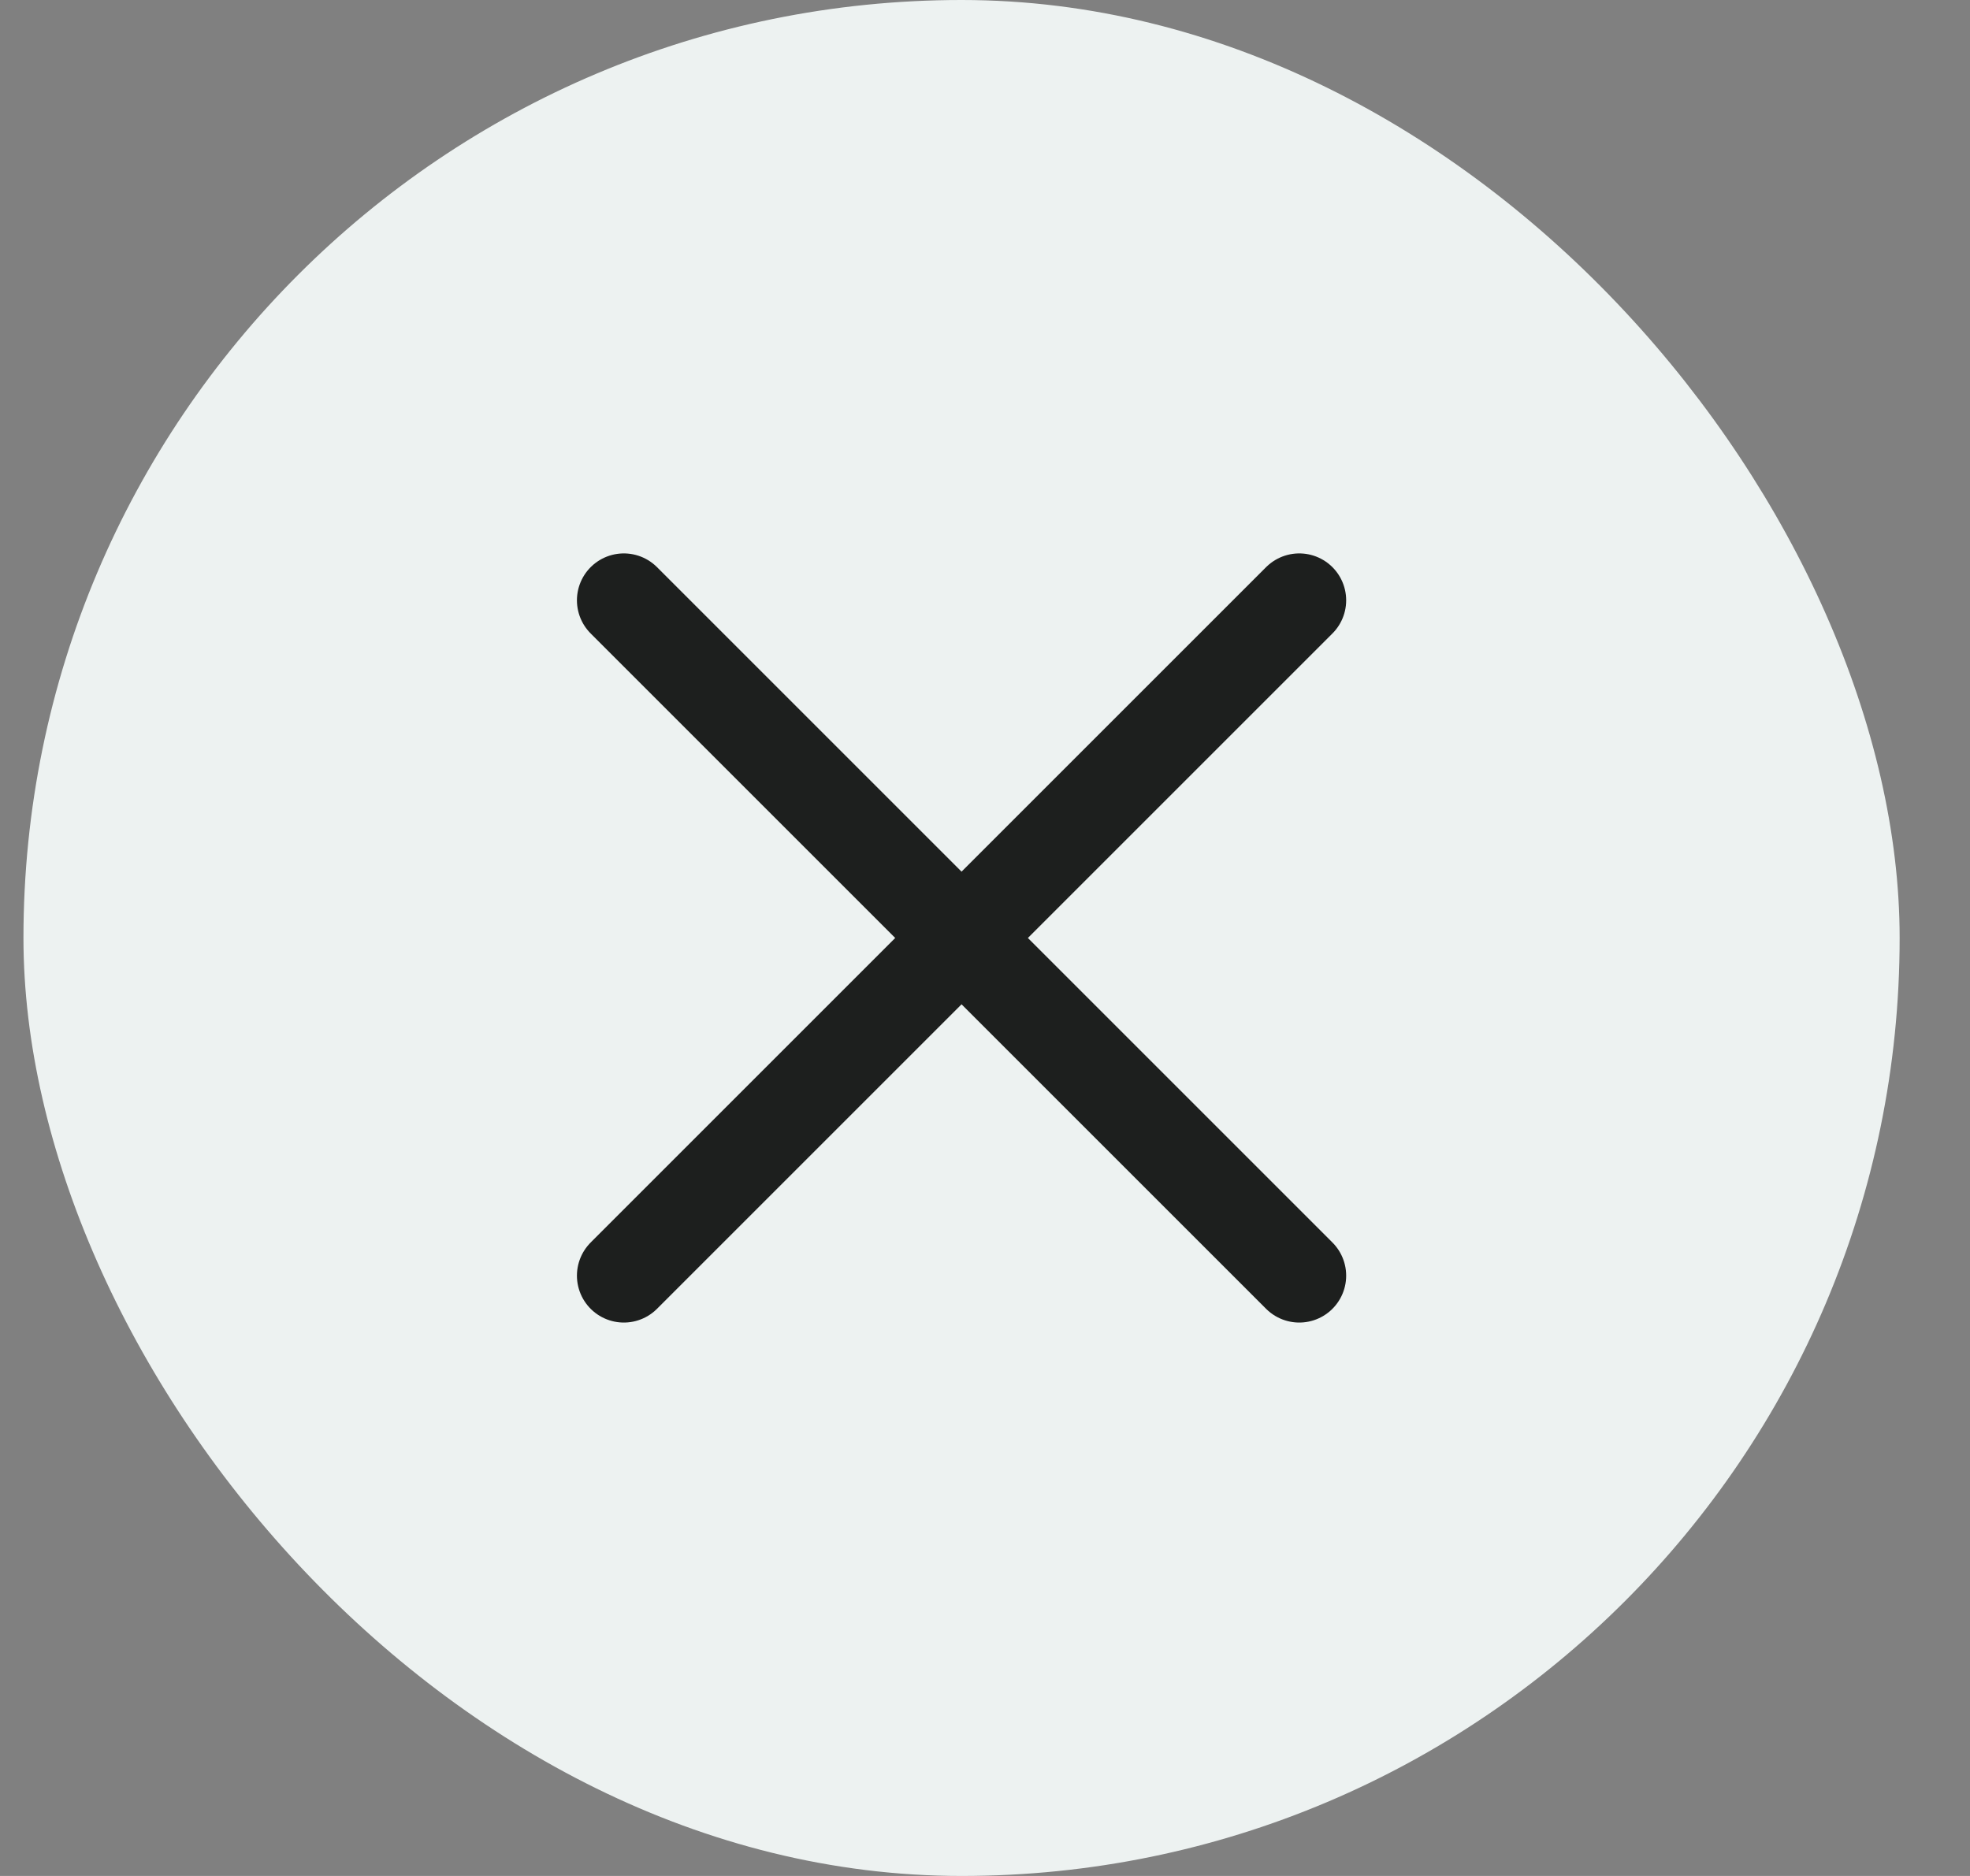
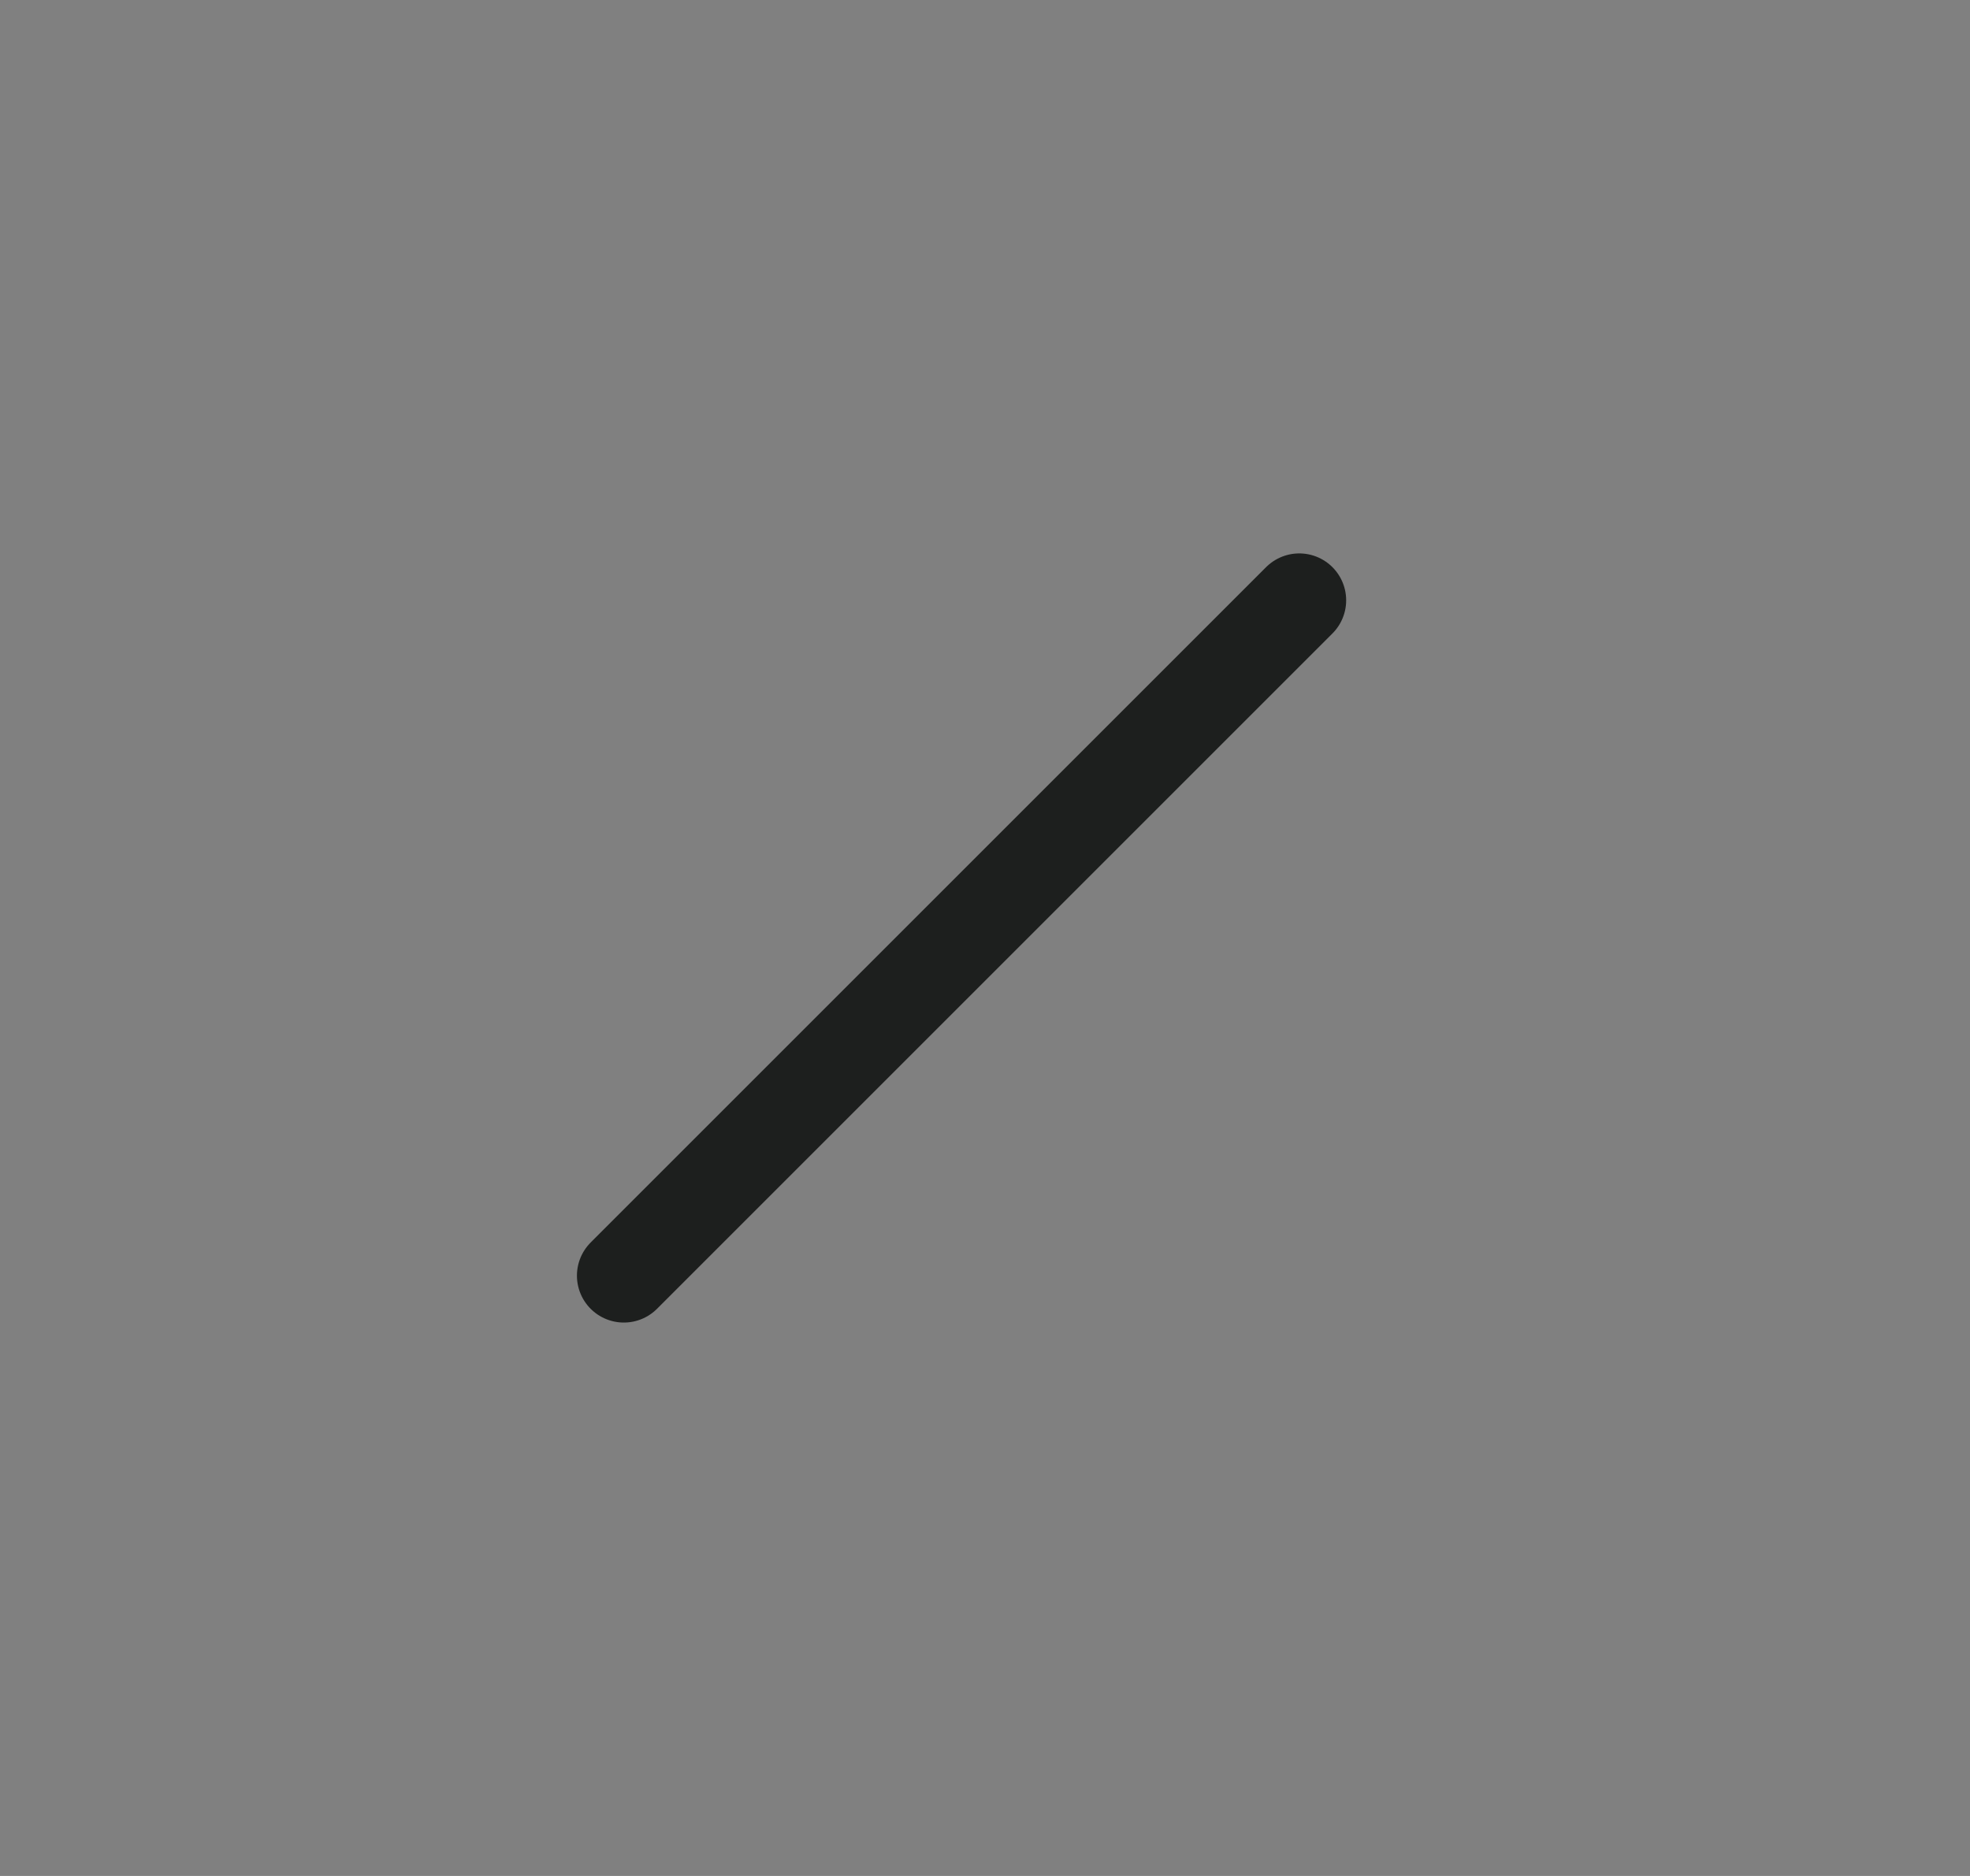
<svg xmlns="http://www.w3.org/2000/svg" width="21" height="20" viewBox="0 0 21 20" fill="none">
  <rect x="0" y="0" width="21" height="20" fill="#808080" stroke="none" />
-   <rect x="0.25" width="20" height="20" rx="10" fill="#EDF2F1" />
-   <path d="M13.85 6.4L6.65 13.6M6.65 6.4L13.85 13.6" stroke="#1D1F1E" strokeWidth="1.5" stroke-linecap="round" stroke-linejoin="round" />
+   <path d="M13.85 6.4L6.65 13.6M6.65 6.4" stroke="#1D1F1E" strokeWidth="1.5" stroke-linecap="round" stroke-linejoin="round" />
</svg>